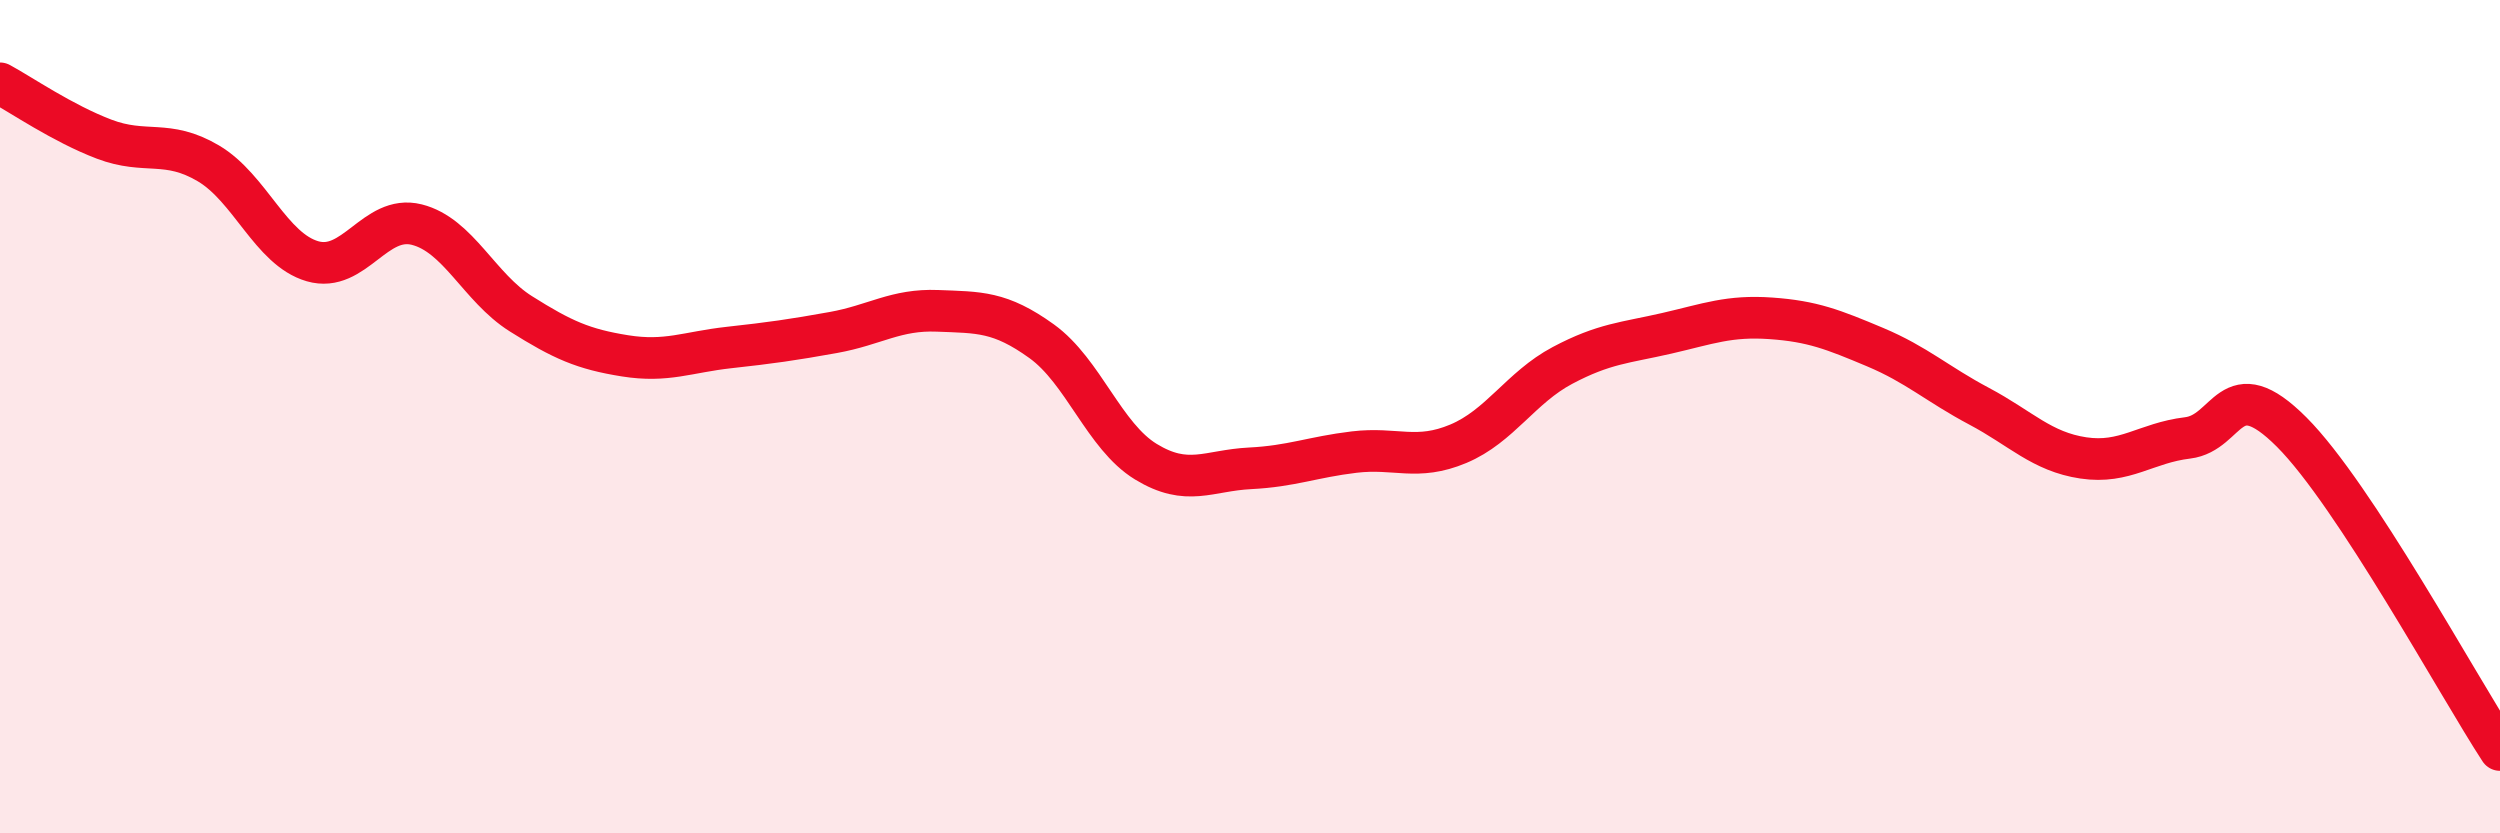
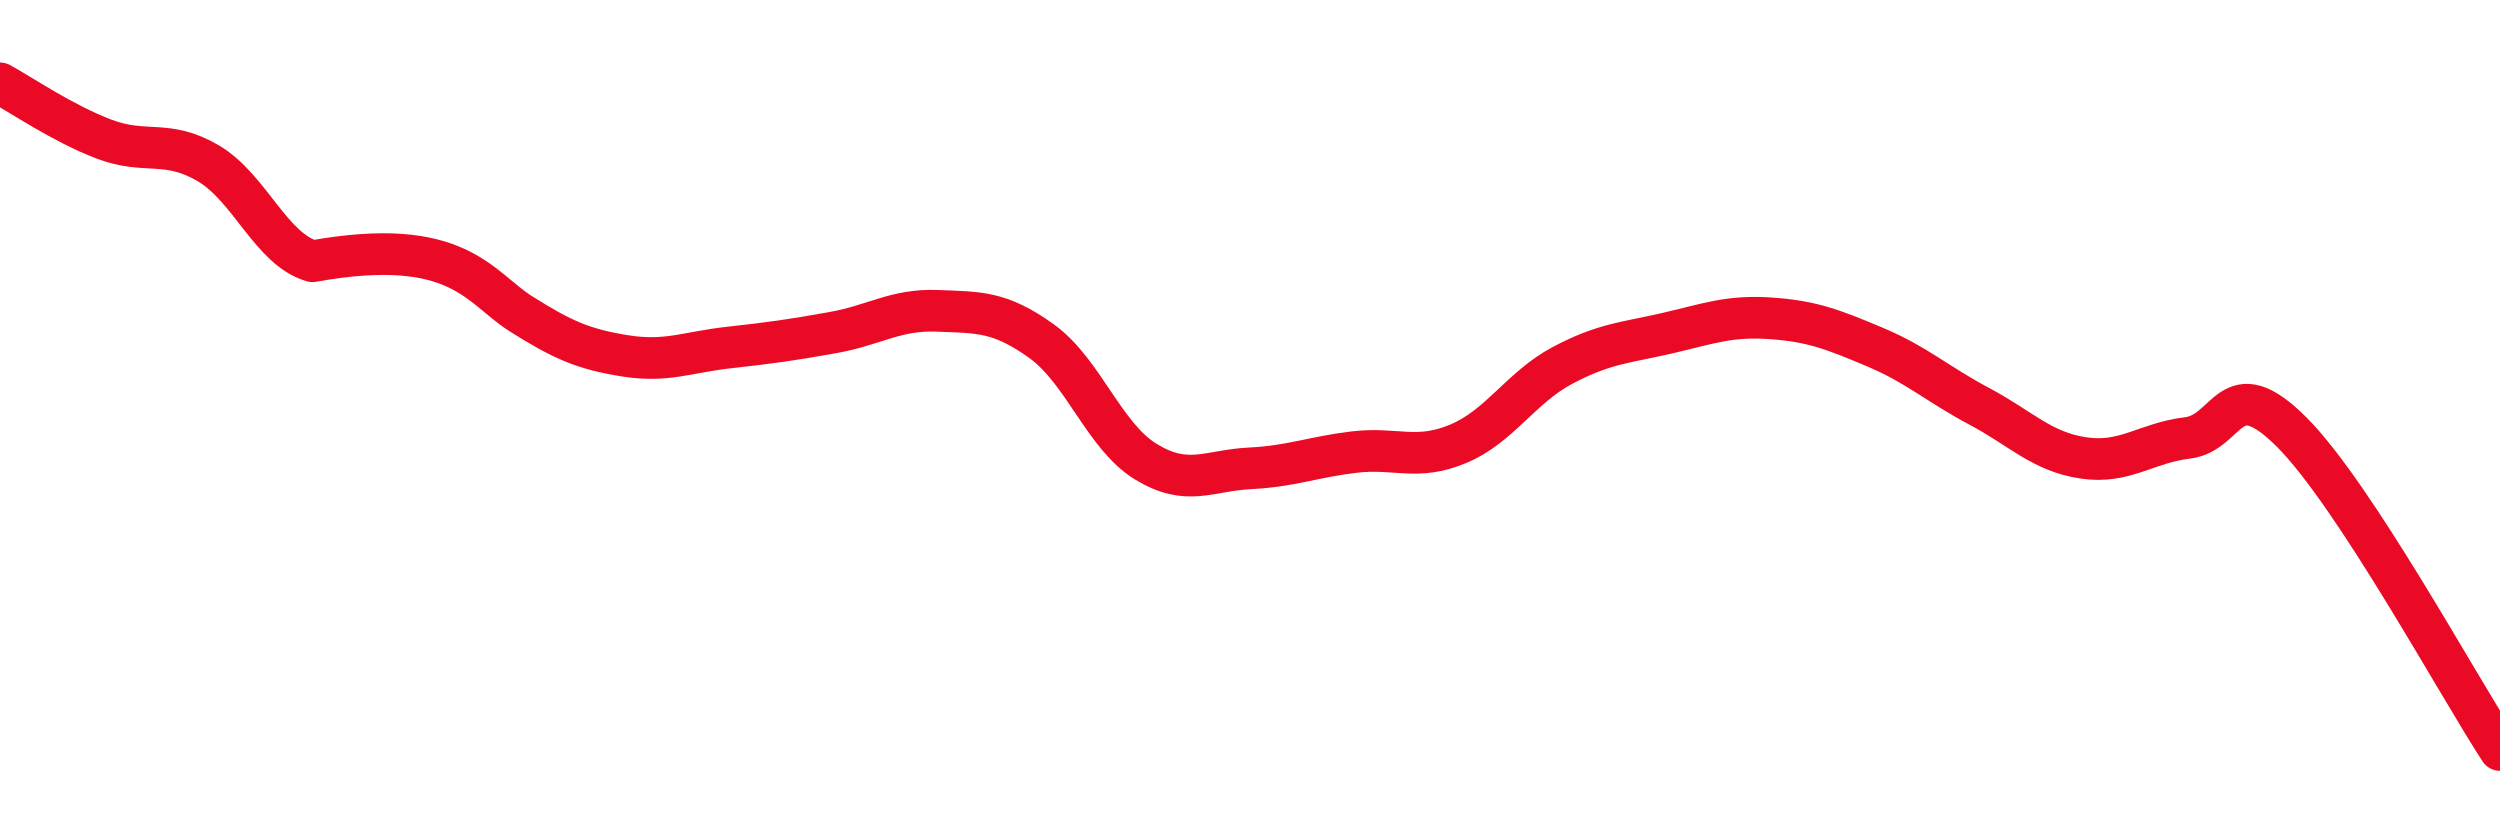
<svg xmlns="http://www.w3.org/2000/svg" width="60" height="20" viewBox="0 0 60 20">
-   <path d="M 0,2 C 0.5,2.27 1.5,2.96 2.5,3.34 C 3.5,3.72 4,3.33 5,3.92 C 6,4.51 6.5,5.98 7.5,6.27 C 8.5,6.56 9,5.14 10,5.39 C 11,5.64 11.5,6.9 12.5,7.53 C 13.5,8.16 14,8.38 15,8.54 C 16,8.7 16.5,8.45 17.5,8.34 C 18.5,8.23 19,8.16 20,7.98 C 21,7.8 21.5,7.42 22.5,7.46 C 23.5,7.5 24,7.47 25,8.19 C 26,8.91 26.5,10.47 27.5,11.08 C 28.5,11.69 29,11.29 30,11.24 C 31,11.19 31.5,10.97 32.5,10.85 C 33.5,10.73 34,11.07 35,10.65 C 36,10.23 36.5,9.3 37.5,8.77 C 38.5,8.24 39,8.23 40,8 C 41,7.77 41.5,7.57 42.5,7.64 C 43.5,7.71 44,7.91 45,8.33 C 46,8.75 46.5,9.22 47.5,9.75 C 48.5,10.28 49,10.84 50,10.99 C 51,11.14 51.5,10.63 52.5,10.51 C 53.5,10.39 53.5,8.87 55,10.37 C 56.5,11.87 59,16.47 60,18L60 20L0 20Z" fill="#EB0A25" opacity="0.1" stroke-linecap="round" stroke-linejoin="round" />
-   <path d="M 0,2 C 0.5,2.27 1.5,2.96 2.5,3.34 C 3.5,3.72 4,3.33 5,3.92 C 6,4.51 6.5,5.98 7.5,6.27 C 8.5,6.56 9,5.14 10,5.39 C 11,5.64 11.5,6.9 12.5,7.53 C 13.5,8.16 14,8.38 15,8.54 C 16,8.7 16.5,8.45 17.5,8.34 C 18.5,8.23 19,8.16 20,7.98 C 21,7.8 21.5,7.42 22.5,7.46 C 23.5,7.5 24,7.47 25,8.19 C 26,8.91 26.5,10.47 27.5,11.08 C 28.5,11.69 29,11.29 30,11.24 C 31,11.19 31.5,10.97 32.5,10.85 C 33.5,10.73 34,11.07 35,10.65 C 36,10.23 36.5,9.3 37.5,8.77 C 38.5,8.24 39,8.23 40,8 C 41,7.77 41.5,7.57 42.5,7.64 C 43.5,7.71 44,7.91 45,8.33 C 46,8.75 46.5,9.22 47.5,9.75 C 48.5,10.28 49,10.84 50,10.99 C 51,11.14 51.5,10.63 52.5,10.51 C 53.5,10.39 53.5,8.87 55,10.37 C 56.5,11.87 59,16.47 60,18" stroke="#EB0A25" stroke-width="1" fill="none" stroke-linecap="round" stroke-linejoin="round" />
+   <path d="M 0,2 C 0.5,2.27 1.5,2.96 2.5,3.34 C 3.5,3.72 4,3.33 5,3.92 C 6,4.51 6.5,5.98 7.5,6.27 C 11,5.64 11.5,6.9 12.5,7.53 C 13.5,8.16 14,8.38 15,8.54 C 16,8.7 16.5,8.45 17.5,8.34 C 18.5,8.23 19,8.16 20,7.98 C 21,7.8 21.5,7.42 22.5,7.46 C 23.5,7.5 24,7.47 25,8.19 C 26,8.91 26.5,10.47 27.5,11.08 C 28.5,11.69 29,11.29 30,11.24 C 31,11.19 31.5,10.97 32.5,10.85 C 33.5,10.73 34,11.07 35,10.65 C 36,10.23 36.5,9.3 37.5,8.77 C 38.5,8.24 39,8.23 40,8 C 41,7.77 41.5,7.57 42.5,7.64 C 43.5,7.71 44,7.91 45,8.33 C 46,8.75 46.5,9.22 47.5,9.75 C 48.5,10.28 49,10.84 50,10.99 C 51,11.14 51.5,10.63 52.5,10.51 C 53.5,10.39 53.5,8.87 55,10.37 C 56.5,11.87 59,16.47 60,18" stroke="#EB0A25" stroke-width="1" fill="none" stroke-linecap="round" stroke-linejoin="round" />
</svg>